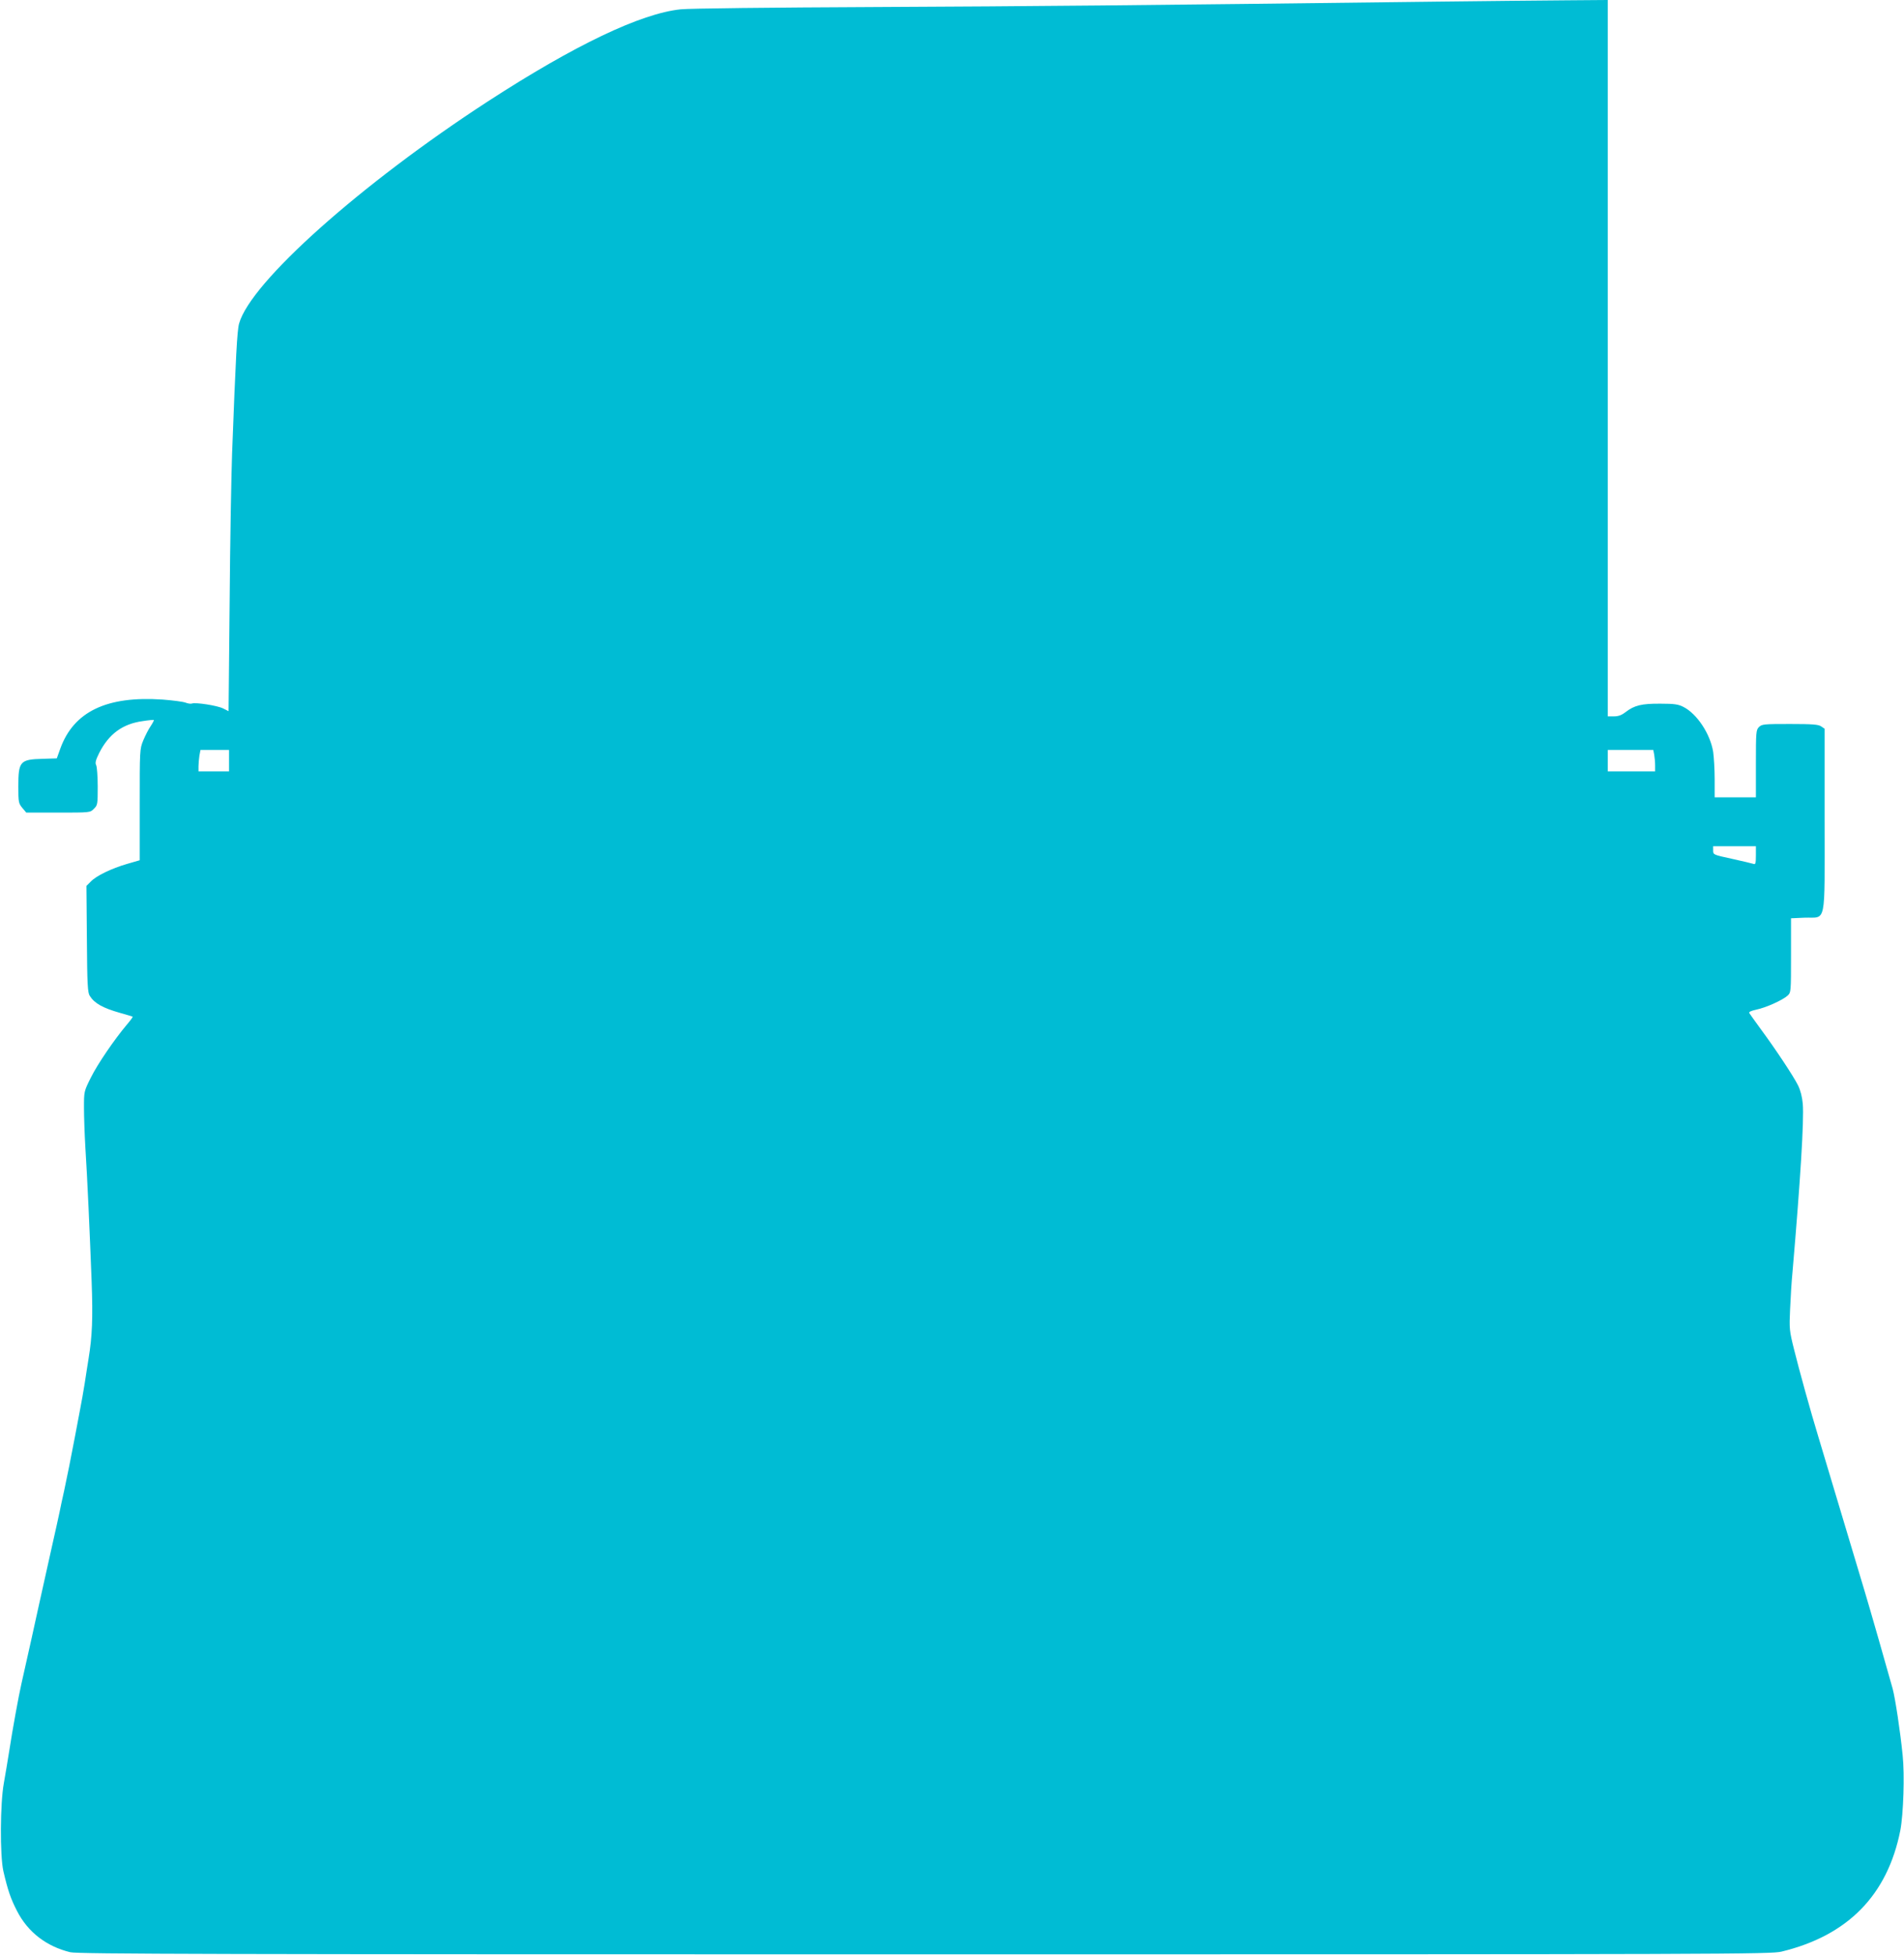
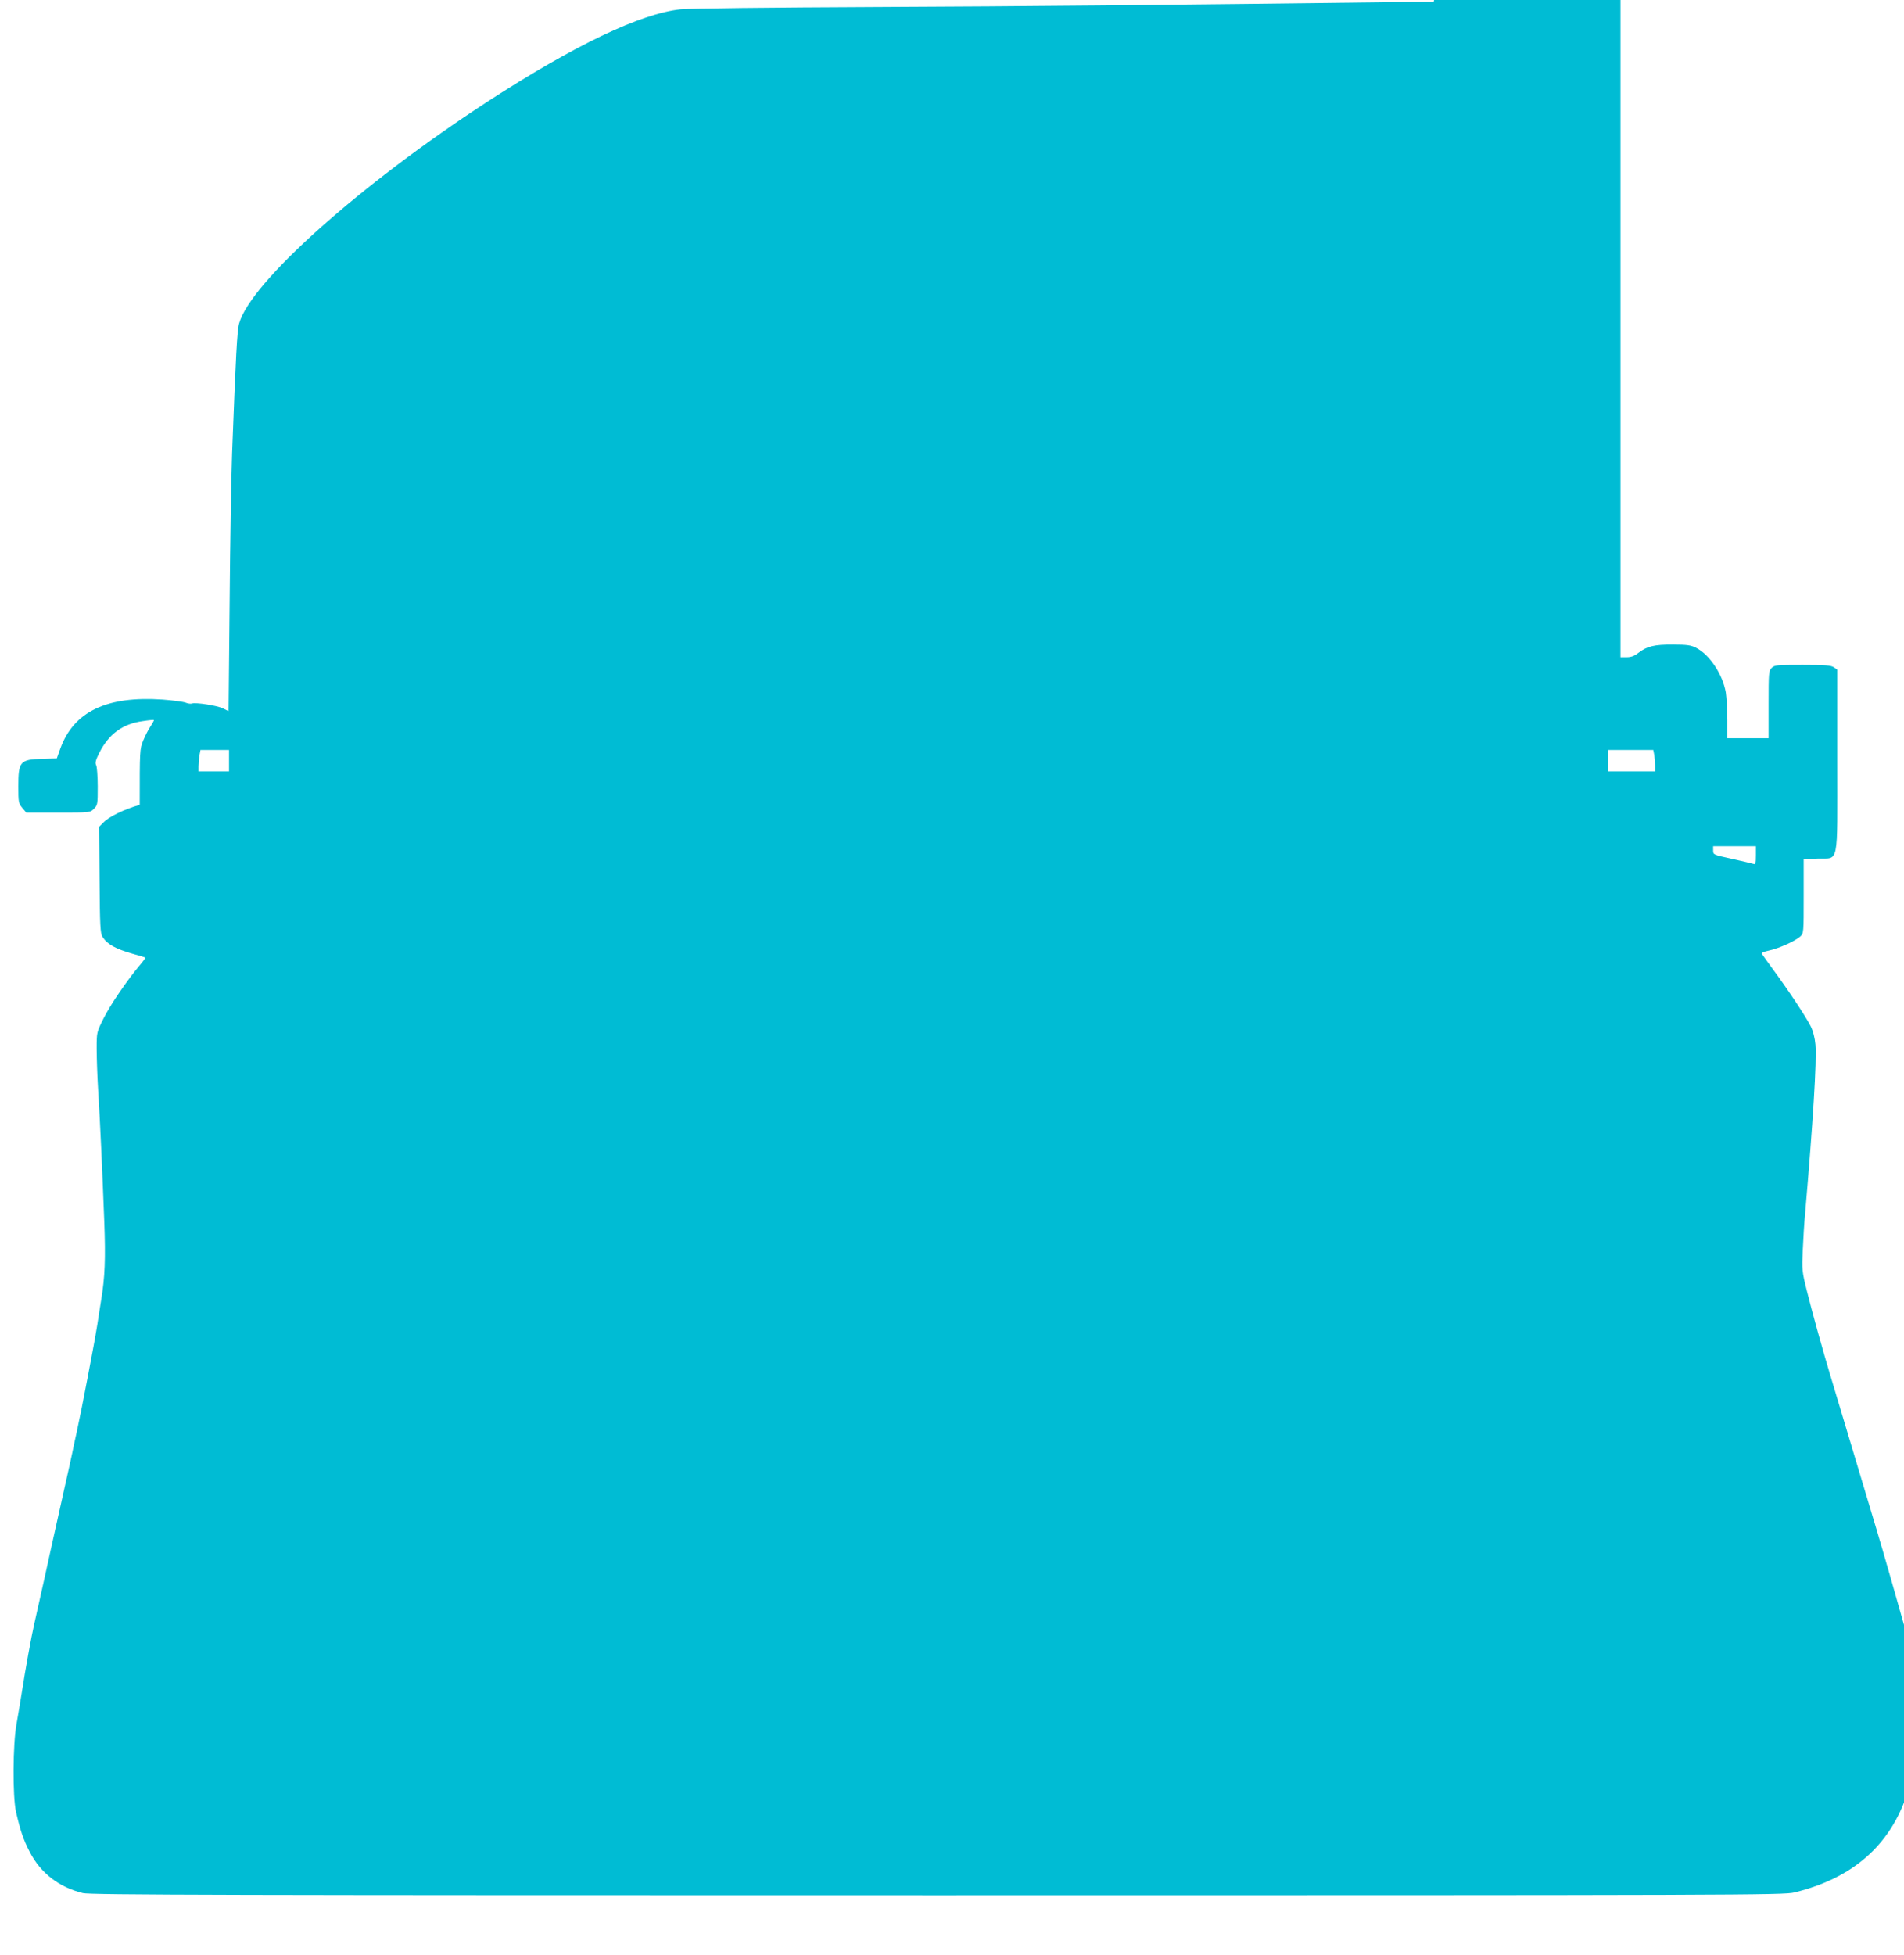
<svg xmlns="http://www.w3.org/2000/svg" version="1.0" width="1247pt" height="1280pt" viewBox="0 0 1247 1280" preserveAspectRatio="xMidYMid meet">
  <g transform="translate(0,1280) scale(0.1,-0.1)" fill="#00bcd4" stroke="none">
-     <path d="M9390 12789 c-1964 -24 -2600 -30 -3660 -35 -680 -3 -1216 -9 -1272 -15 -261 -27 -696 -235 -1263 -603 -831 -540 -1554 -1184 -1629 -1454 -13 -45 -22 -216 -46 -852 -5 -140 -13 -577 -16 -970 l-7 -716 -36 18 c-38 19 -181 41 -204 32 -8 -3 -27 0 -42 6 -16 6 -84 15 -150 20 -365 25 -582 -78 -670 -321 l-23 -64 -93 -3 c-148 -4 -159 -16 -159 -182 0 -102 2 -110 26 -139 l26 -31 209 0 c210 0 210 0 234 25 24 23 25 30 25 145 0 67 -5 130 -10 140 -8 15 -4 33 20 81 63 124 153 190 285 208 38 6 71 9 73 7 1 -2 -8 -20 -22 -41 -14 -20 -35 -62 -48 -93 -23 -56 -23 -65 -23 -421 l0 -363 -83 -24 c-103 -30 -202 -78 -238 -116 l-28 -28 3 -348 c2 -298 5 -351 19 -372 31 -49 85 -79 197 -111 44 -12 82 -24 84 -25 2 -2 -15 -25 -38 -52 -81 -96 -192 -258 -236 -347 -45 -90 -45 -91 -45 -196 0 -58 4 -175 9 -260 13 -200 29 -560 41 -876 9 -243 4 -362 -20 -508 -5 -33 -17 -105 -25 -160 -9 -55 -22 -131 -30 -170 -7 -38 -23 -122 -35 -185 -29 -153 -46 -236 -70 -350 -12 -52 -25 -115 -30 -140 -5 -25 -28 -128 -51 -230 -46 -208 -52 -232 -69 -310 -7 -30 -16 -71 -20 -90 -4 -19 -24 -109 -44 -200 -45 -202 -52 -233 -65 -290 -18 -77 -60 -309 -80 -440 -11 -69 -27 -165 -36 -215 -24 -131 -26 -473 -3 -575 29 -125 48 -181 90 -262 71 -138 192 -231 348 -269 46 -12 959 -14 5595 -14 5280 0 5543 1 5613 18 434 105 694 370 778 794 20 105 29 364 15 493 -16 159 -48 368 -65 433 -28 102 -156 549 -186 647 -45 150 -119 396 -150 500 -30 101 -103 344 -150 500 -52 170 -127 442 -160 575 -31 124 -32 136 -26 265 3 74 10 185 16 245 51 594 76 989 67 1099 -4 44 -15 88 -31 120 -29 59 -149 240 -246 371 -36 50 -69 95 -73 102 -5 8 10 15 46 23 63 13 172 62 205 92 22 21 22 25 22 264 l0 242 89 4 c145 5 131 -64 131 639 l0 598 -22 15 c-18 13 -56 16 -205 16 -170 0 -184 -1 -203 -20 -19 -19 -20 -33 -20 -240 l0 -220 -135 0 -135 0 0 118 c0 64 -5 146 -10 181 -20 118 -106 248 -195 293 -33 17 -59 21 -150 21 -123 1 -171 -11 -227 -54 -27 -21 -48 -29 -77 -29 l-41 0 0 2345 0 2345 -262 -2 c-145 -1 -540 -5 -878 -9z m-7890 -4969 l0 -70 -100 0 -100 0 0 33 c0 17 3 49 6 70 l7 37 93 0 94 0 0 -70z m9334 39 c3 -17 6 -49 6 -70 l0 -39 -155 0 -155 0 0 70 0 70 149 0 149 0 6 -31z m666 -660 c0 -51 -3 -60 -15 -55 -9 3 -72 18 -140 33 -124 27 -125 27 -125 55 l0 28 140 0 140 0 0 -61z" />
+     <path d="M9390 12789 c-1964 -24 -2600 -30 -3660 -35 -680 -3 -1216 -9 -1272 -15 -261 -27 -696 -235 -1263 -603 -831 -540 -1554 -1184 -1629 -1454 -13 -45 -22 -216 -46 -852 -5 -140 -13 -577 -16 -970 l-7 -716 -36 18 c-38 19 -181 41 -204 32 -8 -3 -27 0 -42 6 -16 6 -84 15 -150 20 -365 25 -582 -78 -670 -321 l-23 -64 -93 -3 c-148 -4 -159 -16 -159 -182 0 -102 2 -110 26 -139 l26 -31 209 0 c210 0 210 0 234 25 24 23 25 30 25 145 0 67 -5 130 -10 140 -8 15 -4 33 20 81 63 124 153 190 285 208 38 6 71 9 73 7 1 -2 -8 -20 -22 -41 -14 -20 -35 -62 -48 -93 -23 -56 -23 -65 -23 -421 c-103 -30 -202 -78 -238 -116 l-28 -28 3 -348 c2 -298 5 -351 19 -372 31 -49 85 -79 197 -111 44 -12 82 -24 84 -25 2 -2 -15 -25 -38 -52 -81 -96 -192 -258 -236 -347 -45 -90 -45 -91 -45 -196 0 -58 4 -175 9 -260 13 -200 29 -560 41 -876 9 -243 4 -362 -20 -508 -5 -33 -17 -105 -25 -160 -9 -55 -22 -131 -30 -170 -7 -38 -23 -122 -35 -185 -29 -153 -46 -236 -70 -350 -12 -52 -25 -115 -30 -140 -5 -25 -28 -128 -51 -230 -46 -208 -52 -232 -69 -310 -7 -30 -16 -71 -20 -90 -4 -19 -24 -109 -44 -200 -45 -202 -52 -233 -65 -290 -18 -77 -60 -309 -80 -440 -11 -69 -27 -165 -36 -215 -24 -131 -26 -473 -3 -575 29 -125 48 -181 90 -262 71 -138 192 -231 348 -269 46 -12 959 -14 5595 -14 5280 0 5543 1 5613 18 434 105 694 370 778 794 20 105 29 364 15 493 -16 159 -48 368 -65 433 -28 102 -156 549 -186 647 -45 150 -119 396 -150 500 -30 101 -103 344 -150 500 -52 170 -127 442 -160 575 -31 124 -32 136 -26 265 3 74 10 185 16 245 51 594 76 989 67 1099 -4 44 -15 88 -31 120 -29 59 -149 240 -246 371 -36 50 -69 95 -73 102 -5 8 10 15 46 23 63 13 172 62 205 92 22 21 22 25 22 264 l0 242 89 4 c145 5 131 -64 131 639 l0 598 -22 15 c-18 13 -56 16 -205 16 -170 0 -184 -1 -203 -20 -19 -19 -20 -33 -20 -240 l0 -220 -135 0 -135 0 0 118 c0 64 -5 146 -10 181 -20 118 -106 248 -195 293 -33 17 -59 21 -150 21 -123 1 -171 -11 -227 -54 -27 -21 -48 -29 -77 -29 l-41 0 0 2345 0 2345 -262 -2 c-145 -1 -540 -5 -878 -9z m-7890 -4969 l0 -70 -100 0 -100 0 0 33 c0 17 3 49 6 70 l7 37 93 0 94 0 0 -70z m9334 39 c3 -17 6 -49 6 -70 l0 -39 -155 0 -155 0 0 70 0 70 149 0 149 0 6 -31z m666 -660 c0 -51 -3 -60 -15 -55 -9 3 -72 18 -140 33 -124 27 -125 27 -125 55 l0 28 140 0 140 0 0 -61z" />
  </g>
</svg>